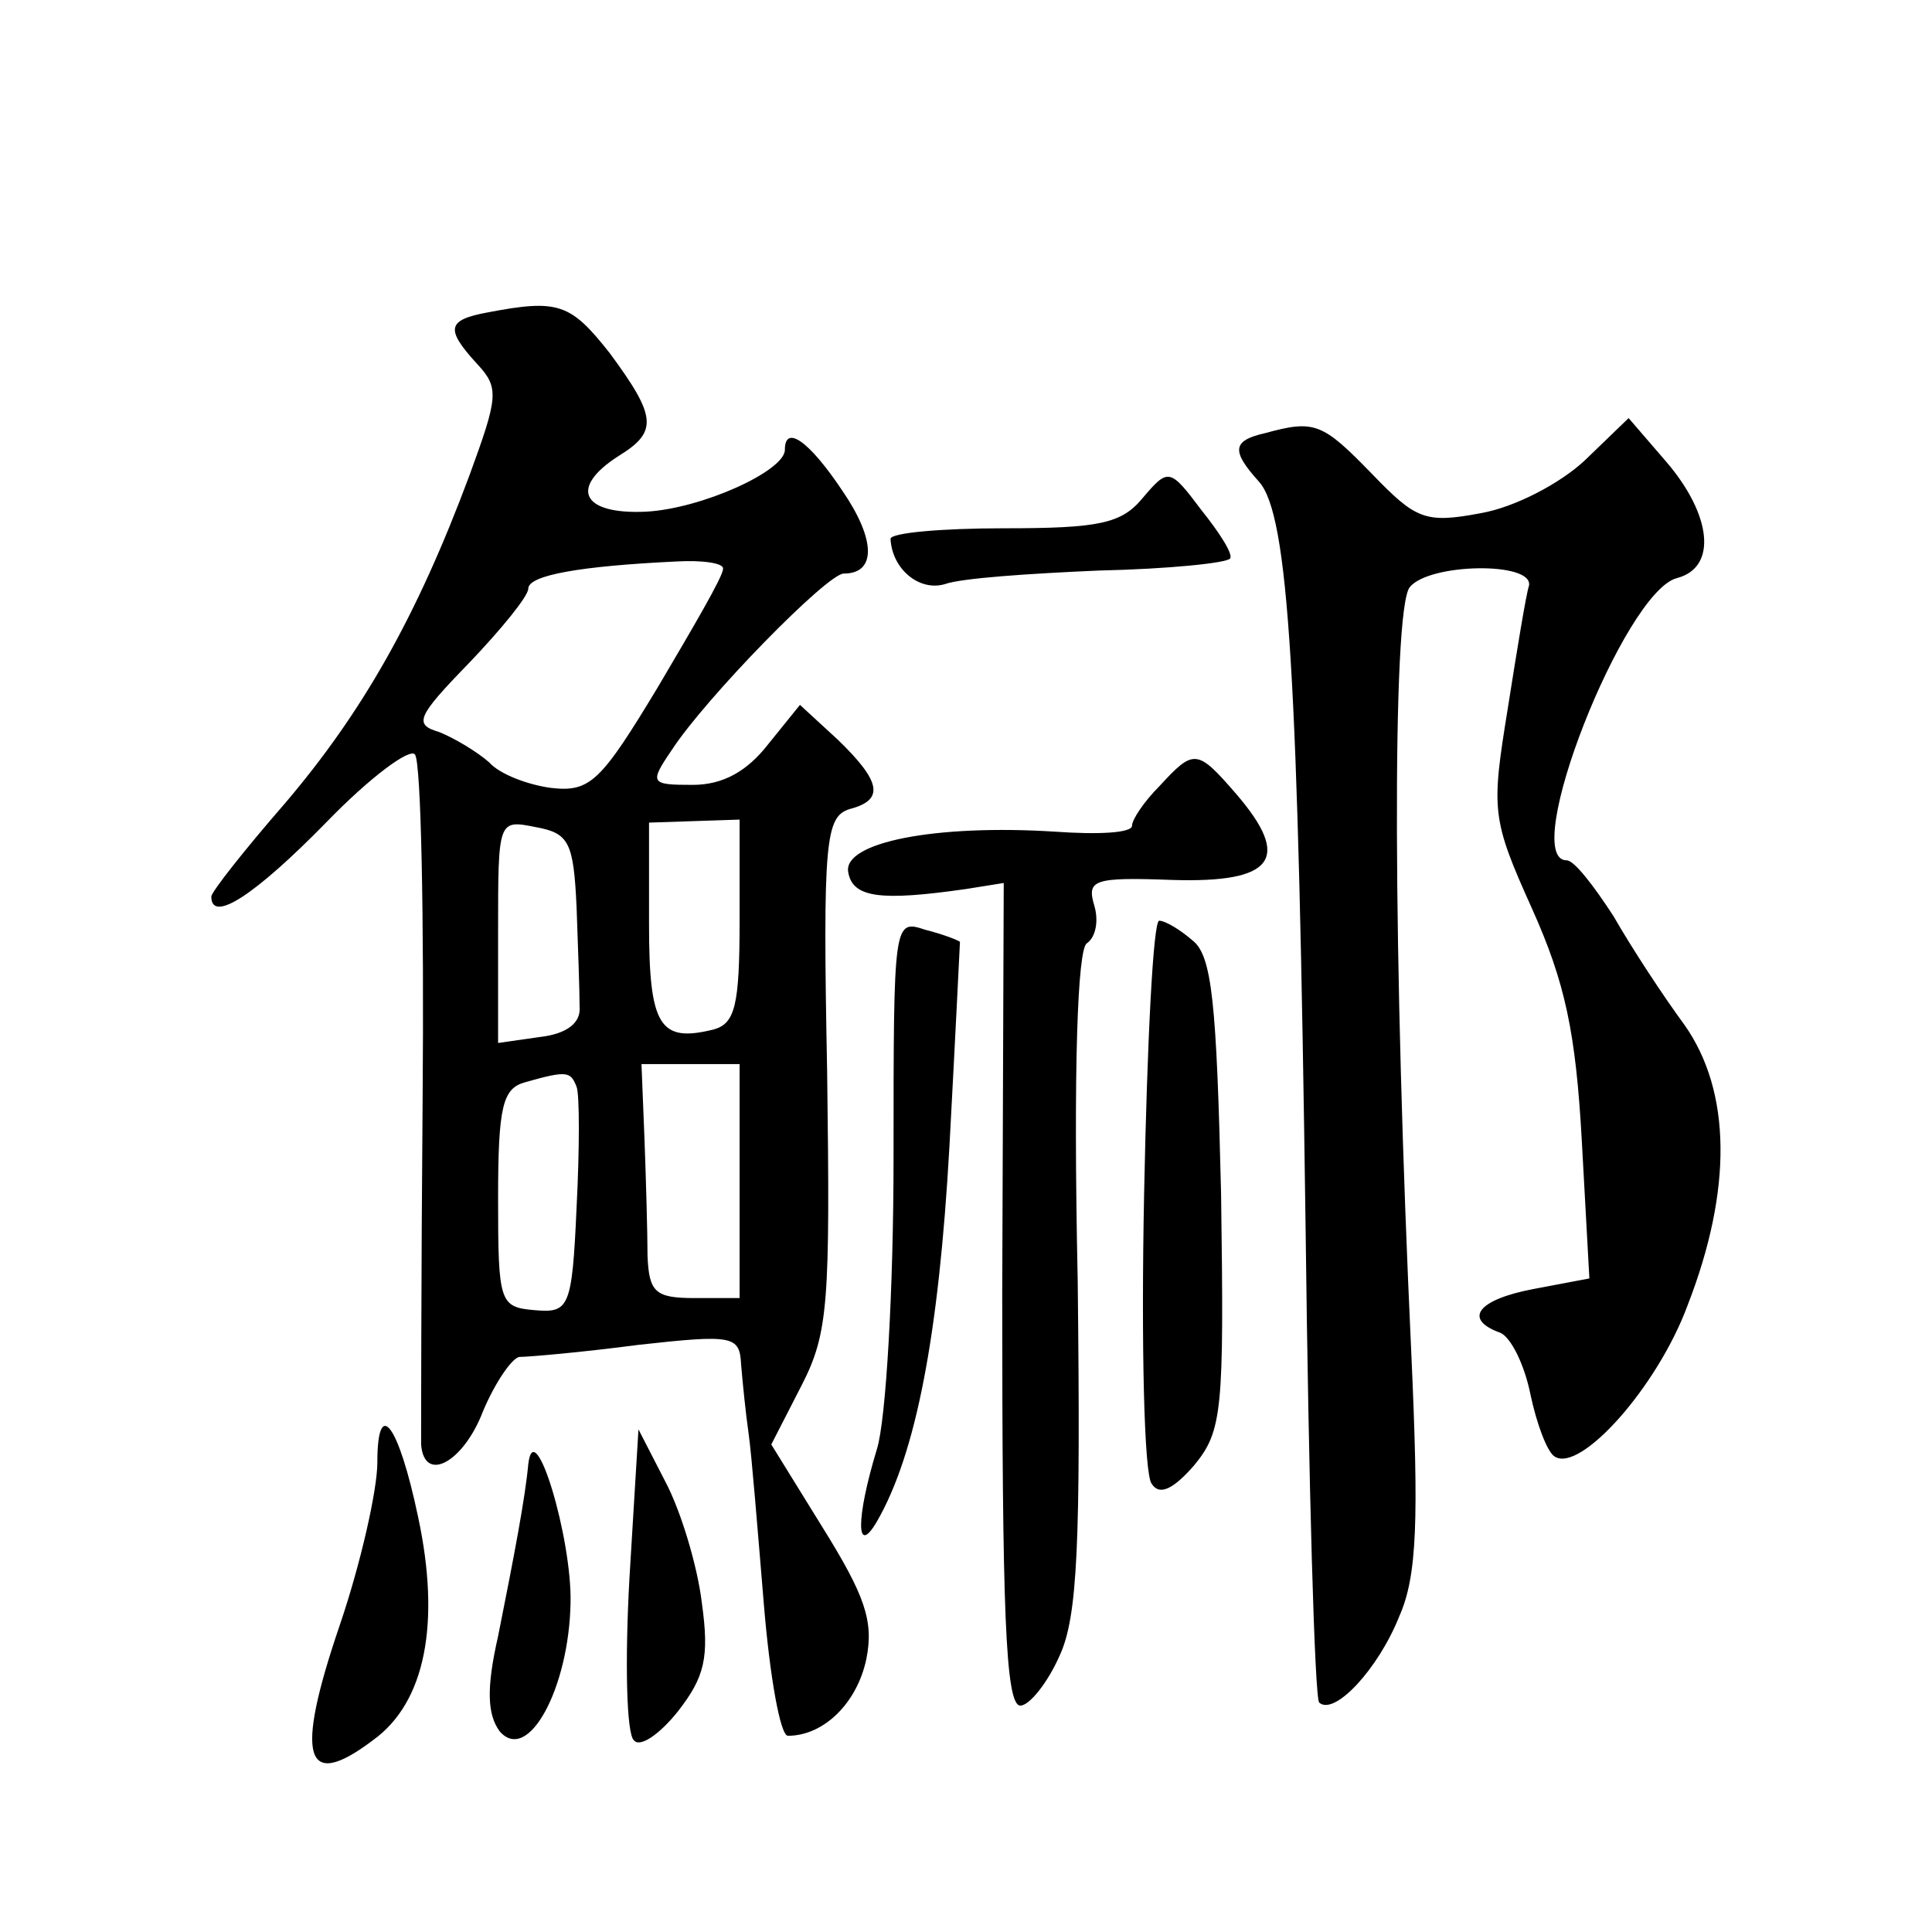
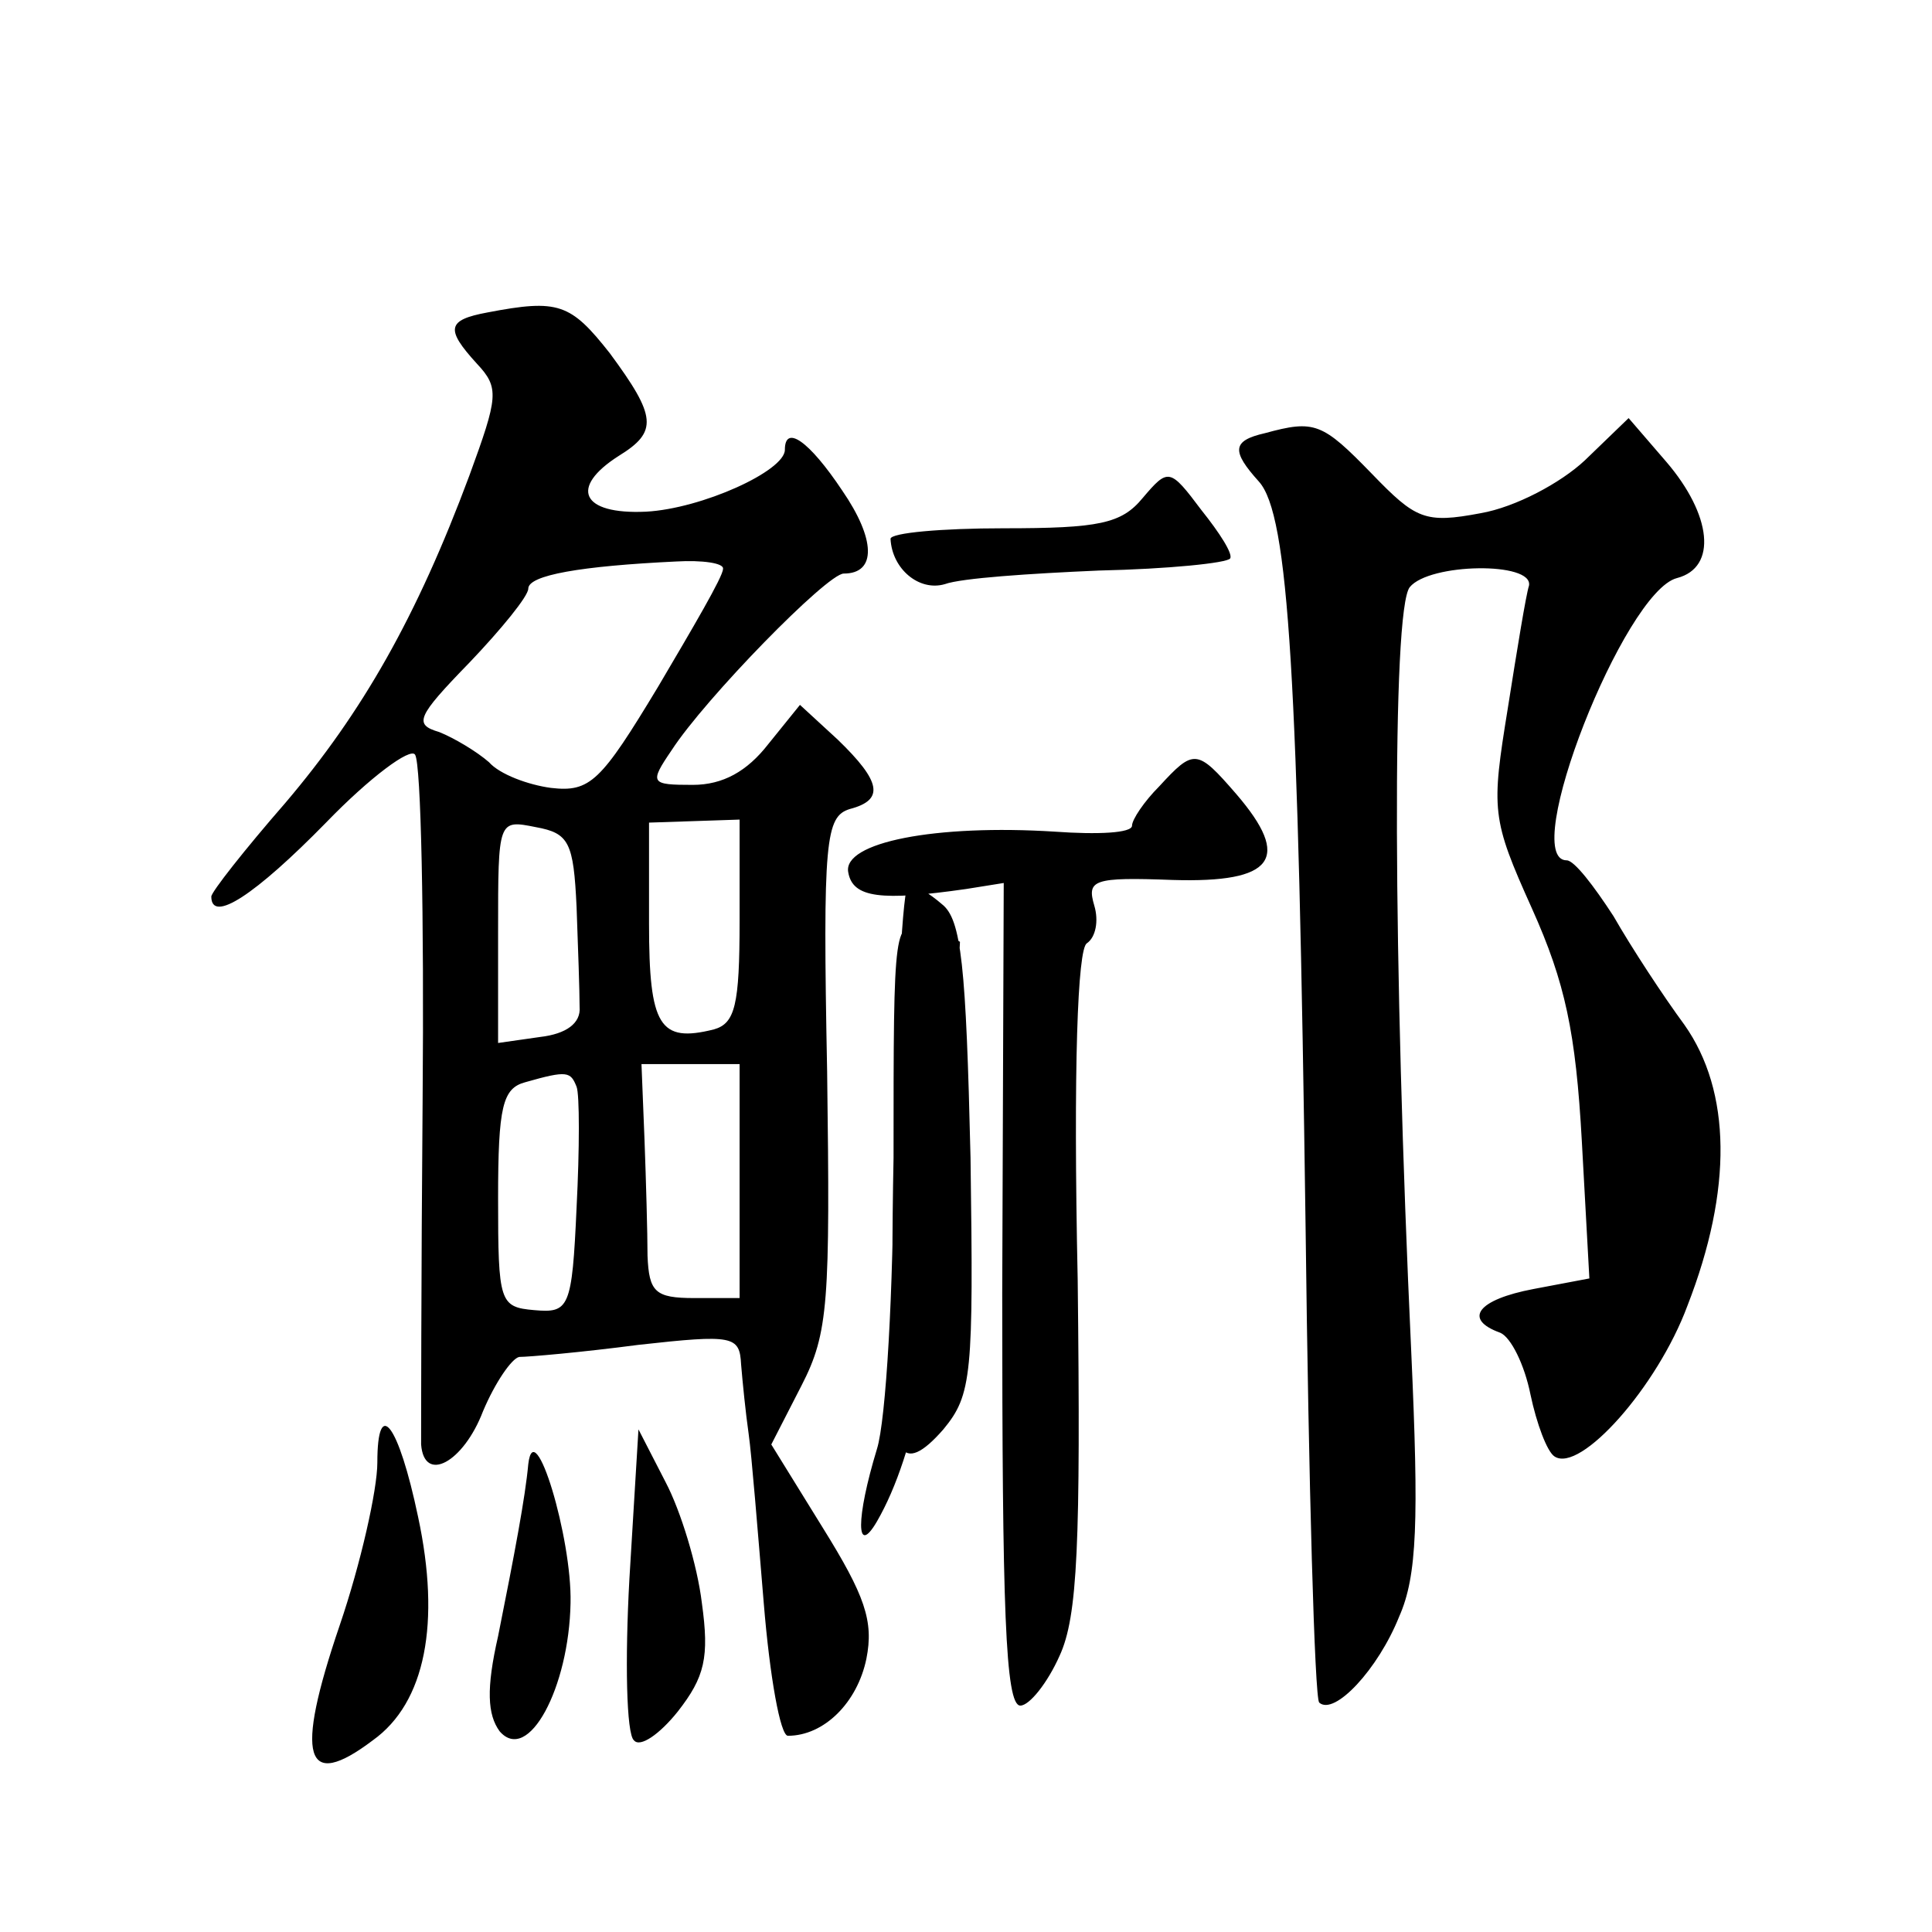
<svg xmlns="http://www.w3.org/2000/svg" version="1.0" width="128pt" height="128pt" viewBox="0 0 128 128" preserveAspectRatio="xMidYMid meet">
  <g transform="translate(0,128) scale(0.1,-0.1)" fill="#0" stroke="none">
-     <path d="M323 1073 c-27 -5 -28 -11 -7 -34 15 -16 14 -22 -5 -74 -35 -94 -71 -157 -122 -217 -27 -31 -49 -59 -49 -62 0 -18 29 1 76 49 29 30 56 50 59 45 4 -6 6 -108 5 -228 -1 -119 -1 -223 -1 -229 2 -26 28 -12 41 22 8 19 19 35 24 36 6 0 41 3 79 8 63 7 67 6 68 -13 1 -12 3 -32 5 -46 2 -14 6 -64 10 -112 4 -49 11 -88 16 -88 24 0 46 22 52 51 5 25 -1 42 -29 87 l-34 55 20 39 c18 35 19 55 17 208 -3 154 -1 169 15 174 23 6 21 18 -8 46 l-25 23 -21 -26 c-14 -18 -30 -27 -50 -27 -28 0 -29 1 -14 23 22 34 103 117 114 117 22 0 21 23 -1 55 -22 33 -38 44 -38 27 0 -14 -55 -39 -92 -41 -43 -2 -51 16 -18 37 26 16 25 26 -6 68 -26 33 -34 36 -81 27z m156 -170 c0 -5 -20 -39 -43 -78 -38 -63 -45 -70 -71 -67 -15 2 -34 9 -41 17 -8 7 -23 16 -33 20 -17 5 -15 10 20 46 21 22 39 44 39 49 0 9 35 15 98 18 17 1 32 -1 31 -5z m-97 -224 c1 -27 2 -56 2 -66 1 -11 -9 -18 -26 -20 l-28 -4 0 74 c0 74 0 74 25 69 22 -4 25 -10 27 -53z m108 -9 c0 -56 -3 -68 -17 -72 -36 -9 -43 2 -43 70 l0 67 30 1 30 1 0 -67z m0 -172 l0 -78 -30 0 c-26 0 -30 4 -31 28 0 15 -1 50 -2 77 l-2 50 33 0 32 0 0 -77z m-108 62 c2 -5 2 -41 0 -80 -3 -67 -5 -70 -28 -68 -23 2 -24 5 -24 74 0 61 3 73 18 77 28 8 30 7 34 -3z M838 993 c-22 -5 -22 -12 -4 -32 20 -22 26 -130 31 -495 2 -169 6 -311 9 -314 10 -9 39 22 53 57 12 27 13 64 8 175 -12 258 -13 492 -1 507 13 16 82 17 79 1 -2 -6 -8 -43 -14 -81 -11 -68 -11 -73 16 -133 22 -49 29 -82 33 -154 l5 -91 -37 -7 c-37 -7 -47 -20 -22 -29 7 -3 16 -21 20 -41 4 -19 11 -38 16 -41 17 -11 68 46 88 100 30 77 29 142 -2 186 -14 19 -35 51 -47 72 -13 20 -26 37 -31 37 -32 0 38 178 73 187 27 7 23 42 -7 77 l-25 29 -29 -28 c-16 -15 -46 -31 -69 -35 -37 -7 -43 -4 -72 26 -33 34 -38 36 -71 27z M757 950 c-14 -17 -29 -20 -92 -20 -41 0 -75 -3 -75 -7 1 -20 19 -35 36 -30 11 4 56 7 102 9 46 1 85 5 87 8 2 3 -7 17 -19 32 -21 28 -22 28 -39 8z M768 759 c-10 -10 -18 -22 -18 -26 0 -5 -23 -6 -51 -4 -79 5 -141 -7 -137 -27 3 -17 22 -19 78 -11 l25 4 -1 -272 c0 -208 2 -273 12 -273 6 0 18 15 26 33 12 26 14 74 12 249 -3 142 0 219 6 223 6 4 8 15 5 25 -5 17 -1 19 52 17 67 -2 79 14 42 57 -26 30 -28 30 -51 5z M592 513 c0 -87 -5 -174 -11 -193 -14 -46 -14 -72 0 -48 26 45 41 124 48 248 4 74 7 136 7 136 -1 1 -11 5 -23 8 -21 7 -21 6 -21 -151z M758 489 c-2 -100 0 -186 5 -192 5 -8 14 -4 28 12 19 23 20 36 18 180 -3 127 -6 158 -19 168 -8 7 -18 13 -22 13 -4 0 -8 -81 -10 -181z M250 311 c0 -18 -11 -67 -25 -108 -30 -88 -23 -110 22 -76 35 25 45 78 30 148 -13 62 -27 80 -27 36z M417 234 c-3 -54 -2 -103 3 -107 4 -5 17 4 29 19 18 23 21 36 16 72 -3 25 -14 61 -24 80 l-18 35 -6 -99z M350 310 c-2 -22 -9 -59 -20 -114 -8 -35 -7 -52 1 -63 19 -22 46 29 47 85 1 43 -24 126 -28 92z" />
+     <path d="M323 1073 c-27 -5 -28 -11 -7 -34 15 -16 14 -22 -5 -74 -35 -94 -71 -157 -122 -217 -27 -31 -49 -59 -49 -62 0 -18 29 1 76 49 29 30 56 50 59 45 4 -6 6 -108 5 -228 -1 -119 -1 -223 -1 -229 2 -26 28 -12 41 22 8 19 19 35 24 36 6 0 41 3 79 8 63 7 67 6 68 -13 1 -12 3 -32 5 -46 2 -14 6 -64 10 -112 4 -49 11 -88 16 -88 24 0 46 22 52 51 5 25 -1 42 -29 87 l-34 55 20 39 c18 35 19 55 17 208 -3 154 -1 169 15 174 23 6 21 18 -8 46 l-25 23 -21 -26 c-14 -18 -30 -27 -50 -27 -28 0 -29 1 -14 23 22 34 103 117 114 117 22 0 21 23 -1 55 -22 33 -38 44 -38 27 0 -14 -55 -39 -92 -41 -43 -2 -51 16 -18 37 26 16 25 26 -6 68 -26 33 -34 36 -81 27z m156 -170 c0 -5 -20 -39 -43 -78 -38 -63 -45 -70 -71 -67 -15 2 -34 9 -41 17 -8 7 -23 16 -33 20 -17 5 -15 10 20 46 21 22 39 44 39 49 0 9 35 15 98 18 17 1 32 -1 31 -5z m-97 -224 c1 -27 2 -56 2 -66 1 -11 -9 -18 -26 -20 l-28 -4 0 74 c0 74 0 74 25 69 22 -4 25 -10 27 -53z m108 -9 c0 -56 -3 -68 -17 -72 -36 -9 -43 2 -43 70 l0 67 30 1 30 1 0 -67z m0 -172 l0 -78 -30 0 c-26 0 -30 4 -31 28 0 15 -1 50 -2 77 l-2 50 33 0 32 0 0 -77z m-108 62 c2 -5 2 -41 0 -80 -3 -67 -5 -70 -28 -68 -23 2 -24 5 -24 74 0 61 3 73 18 77 28 8 30 7 34 -3z M838 993 c-22 -5 -22 -12 -4 -32 20 -22 26 -130 31 -495 2 -169 6 -311 9 -314 10 -9 39 22 53 57 12 27 13 64 8 175 -12 258 -13 492 -1 507 13 16 82 17 79 1 -2 -6 -8 -43 -14 -81 -11 -68 -11 -73 16 -133 22 -49 29 -82 33 -154 l5 -91 -37 -7 c-37 -7 -47 -20 -22 -29 7 -3 16 -21 20 -41 4 -19 11 -38 16 -41 17 -11 68 46 88 100 30 77 29 142 -2 186 -14 19 -35 51 -47 72 -13 20 -26 37 -31 37 -32 0 38 178 73 187 27 7 23 42 -7 77 l-25 29 -29 -28 c-16 -15 -46 -31 -69 -35 -37 -7 -43 -4 -72 26 -33 34 -38 36 -71 27z M757 950 c-14 -17 -29 -20 -92 -20 -41 0 -75 -3 -75 -7 1 -20 19 -35 36 -30 11 4 56 7 102 9 46 1 85 5 87 8 2 3 -7 17 -19 32 -21 28 -22 28 -39 8z M768 759 c-10 -10 -18 -22 -18 -26 0 -5 -23 -6 -51 -4 -79 5 -141 -7 -137 -27 3 -17 22 -19 78 -11 l25 4 -1 -272 c0 -208 2 -273 12 -273 6 0 18 15 26 33 12 26 14 74 12 249 -3 142 0 219 6 223 6 4 8 15 5 25 -5 17 -1 19 52 17 67 -2 79 14 42 57 -26 30 -28 30 -51 5z M592 513 c0 -87 -5 -174 -11 -193 -14 -46 -14 -72 0 -48 26 45 41 124 48 248 4 74 7 136 7 136 -1 1 -11 5 -23 8 -21 7 -21 6 -21 -151z c-2 -100 0 -186 5 -192 5 -8 14 -4 28 12 19 23 20 36 18 180 -3 127 -6 158 -19 168 -8 7 -18 13 -22 13 -4 0 -8 -81 -10 -181z M250 311 c0 -18 -11 -67 -25 -108 -30 -88 -23 -110 22 -76 35 25 45 78 30 148 -13 62 -27 80 -27 36z M417 234 c-3 -54 -2 -103 3 -107 4 -5 17 4 29 19 18 23 21 36 16 72 -3 25 -14 61 -24 80 l-18 35 -6 -99z M350 310 c-2 -22 -9 -59 -20 -114 -8 -35 -7 -52 1 -63 19 -22 46 29 47 85 1 43 -24 126 -28 92z" />
  </g>
</svg>